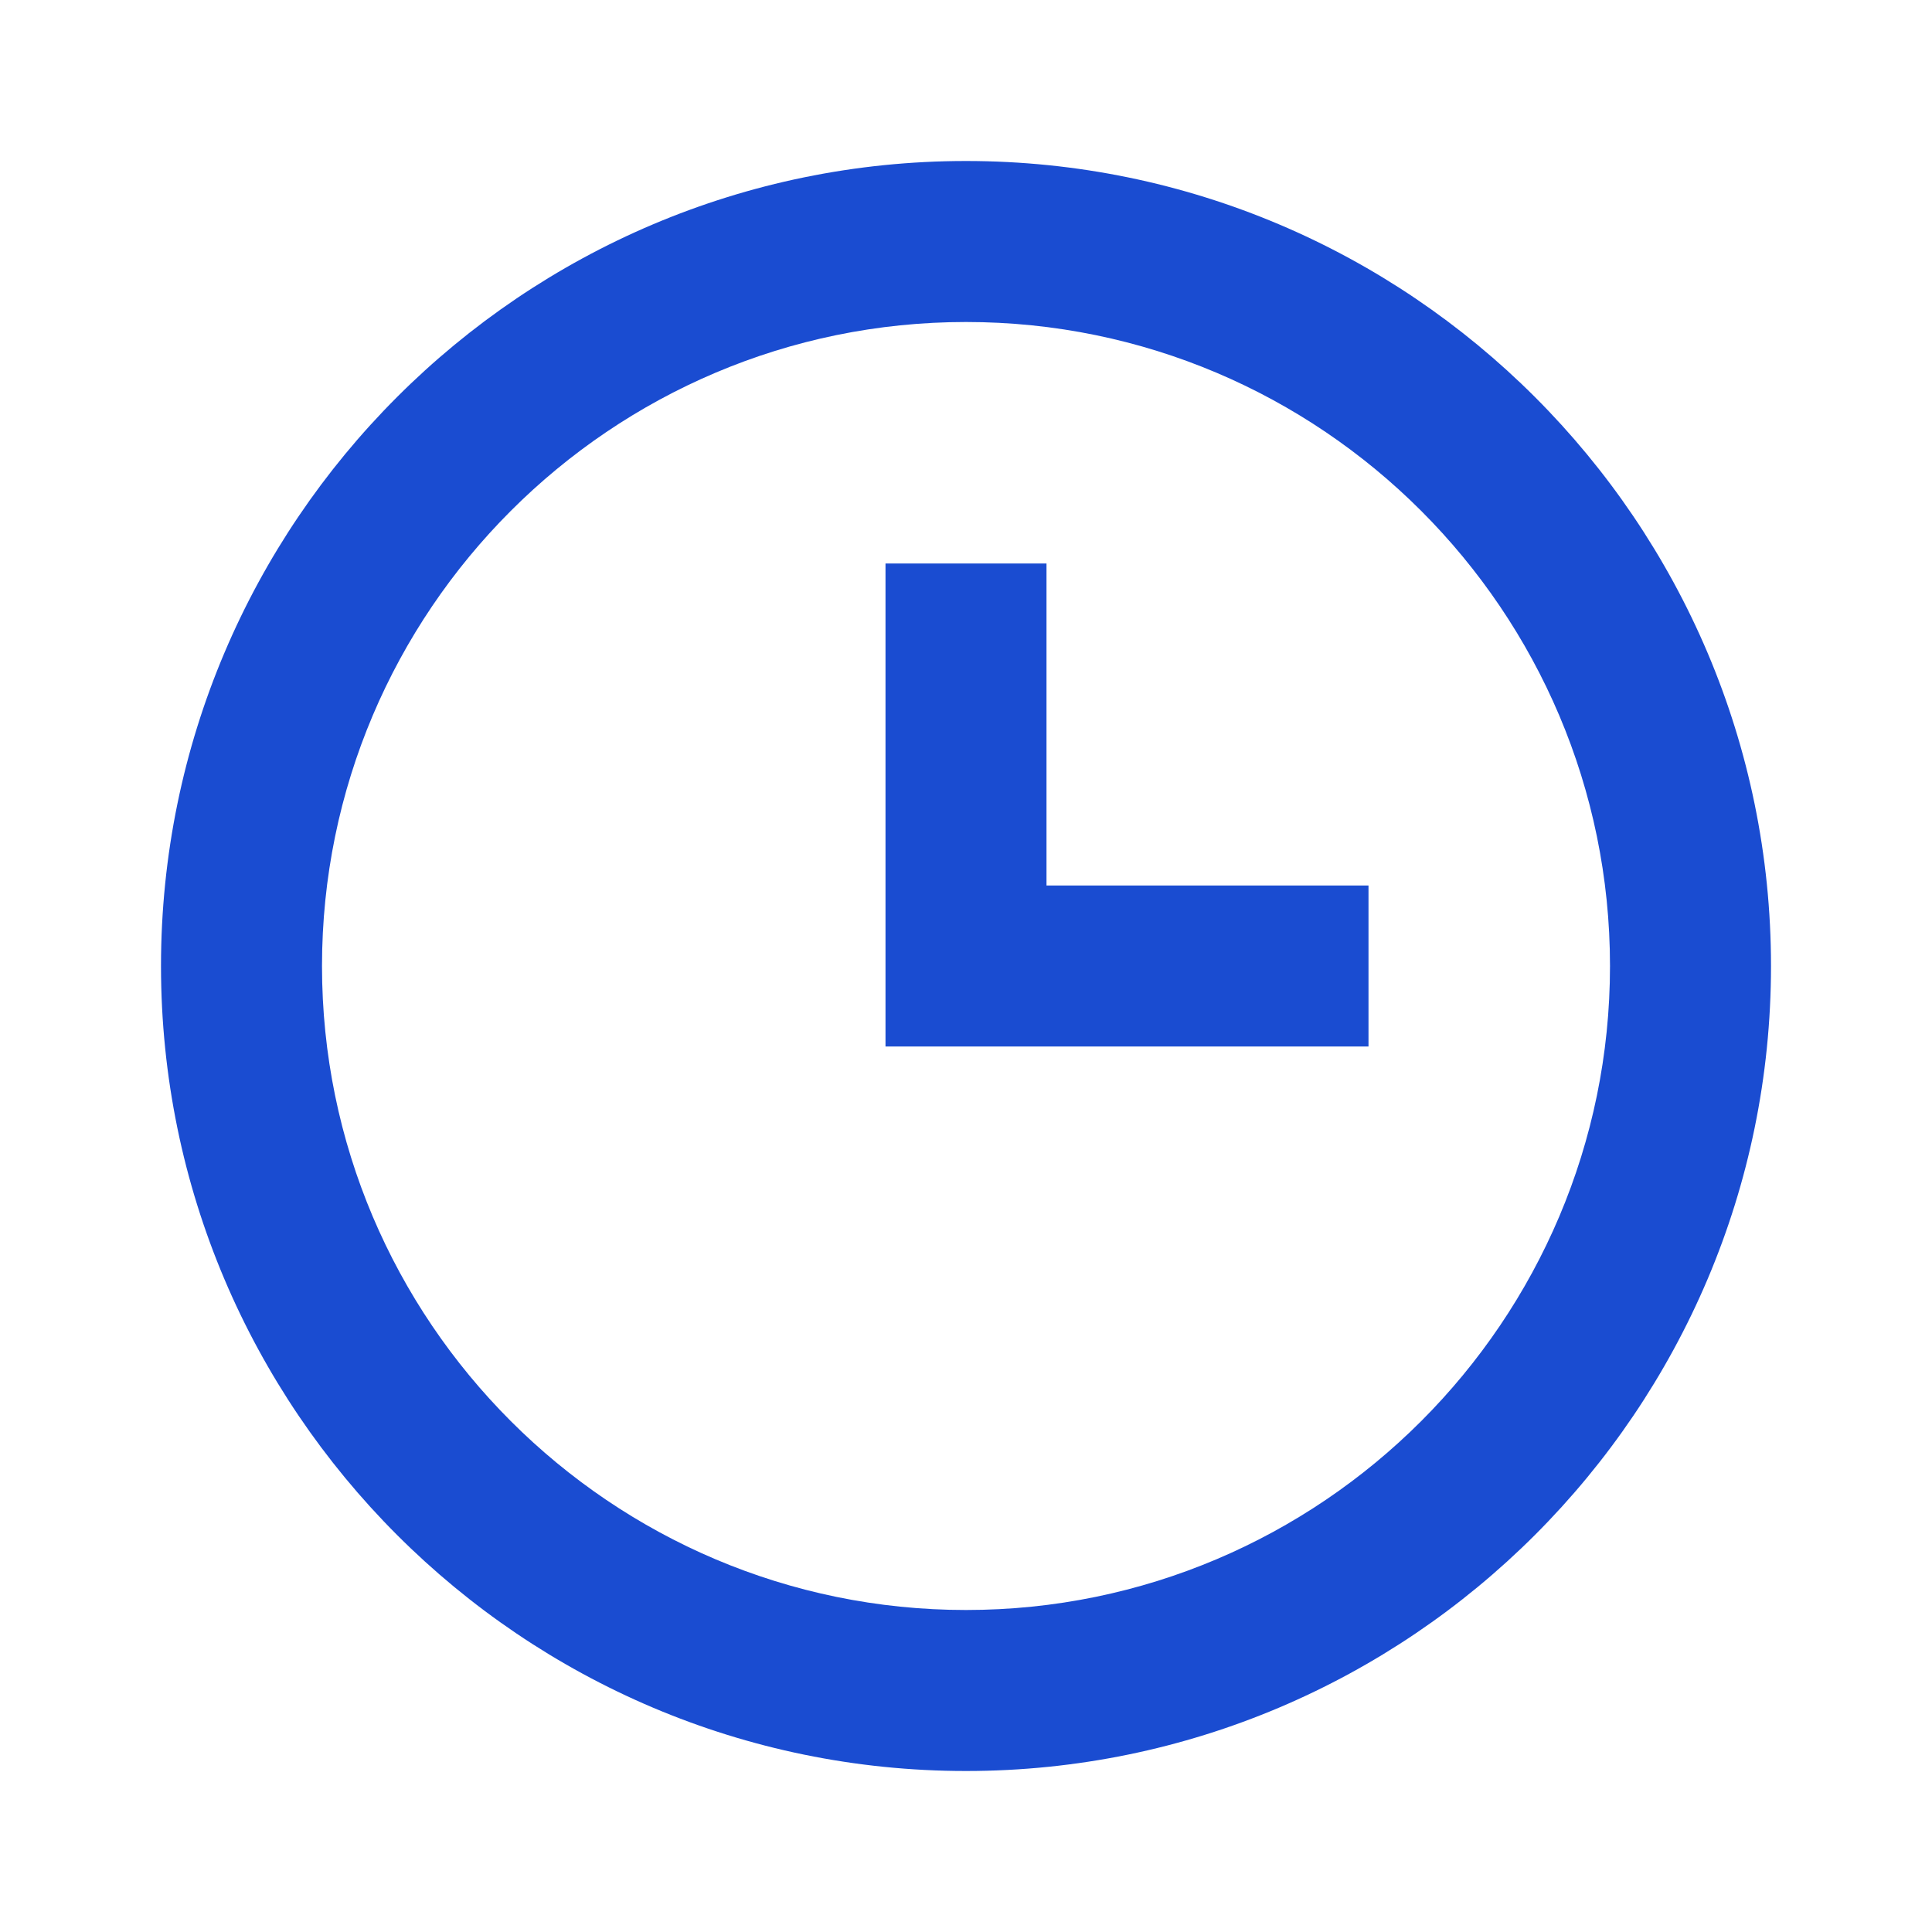
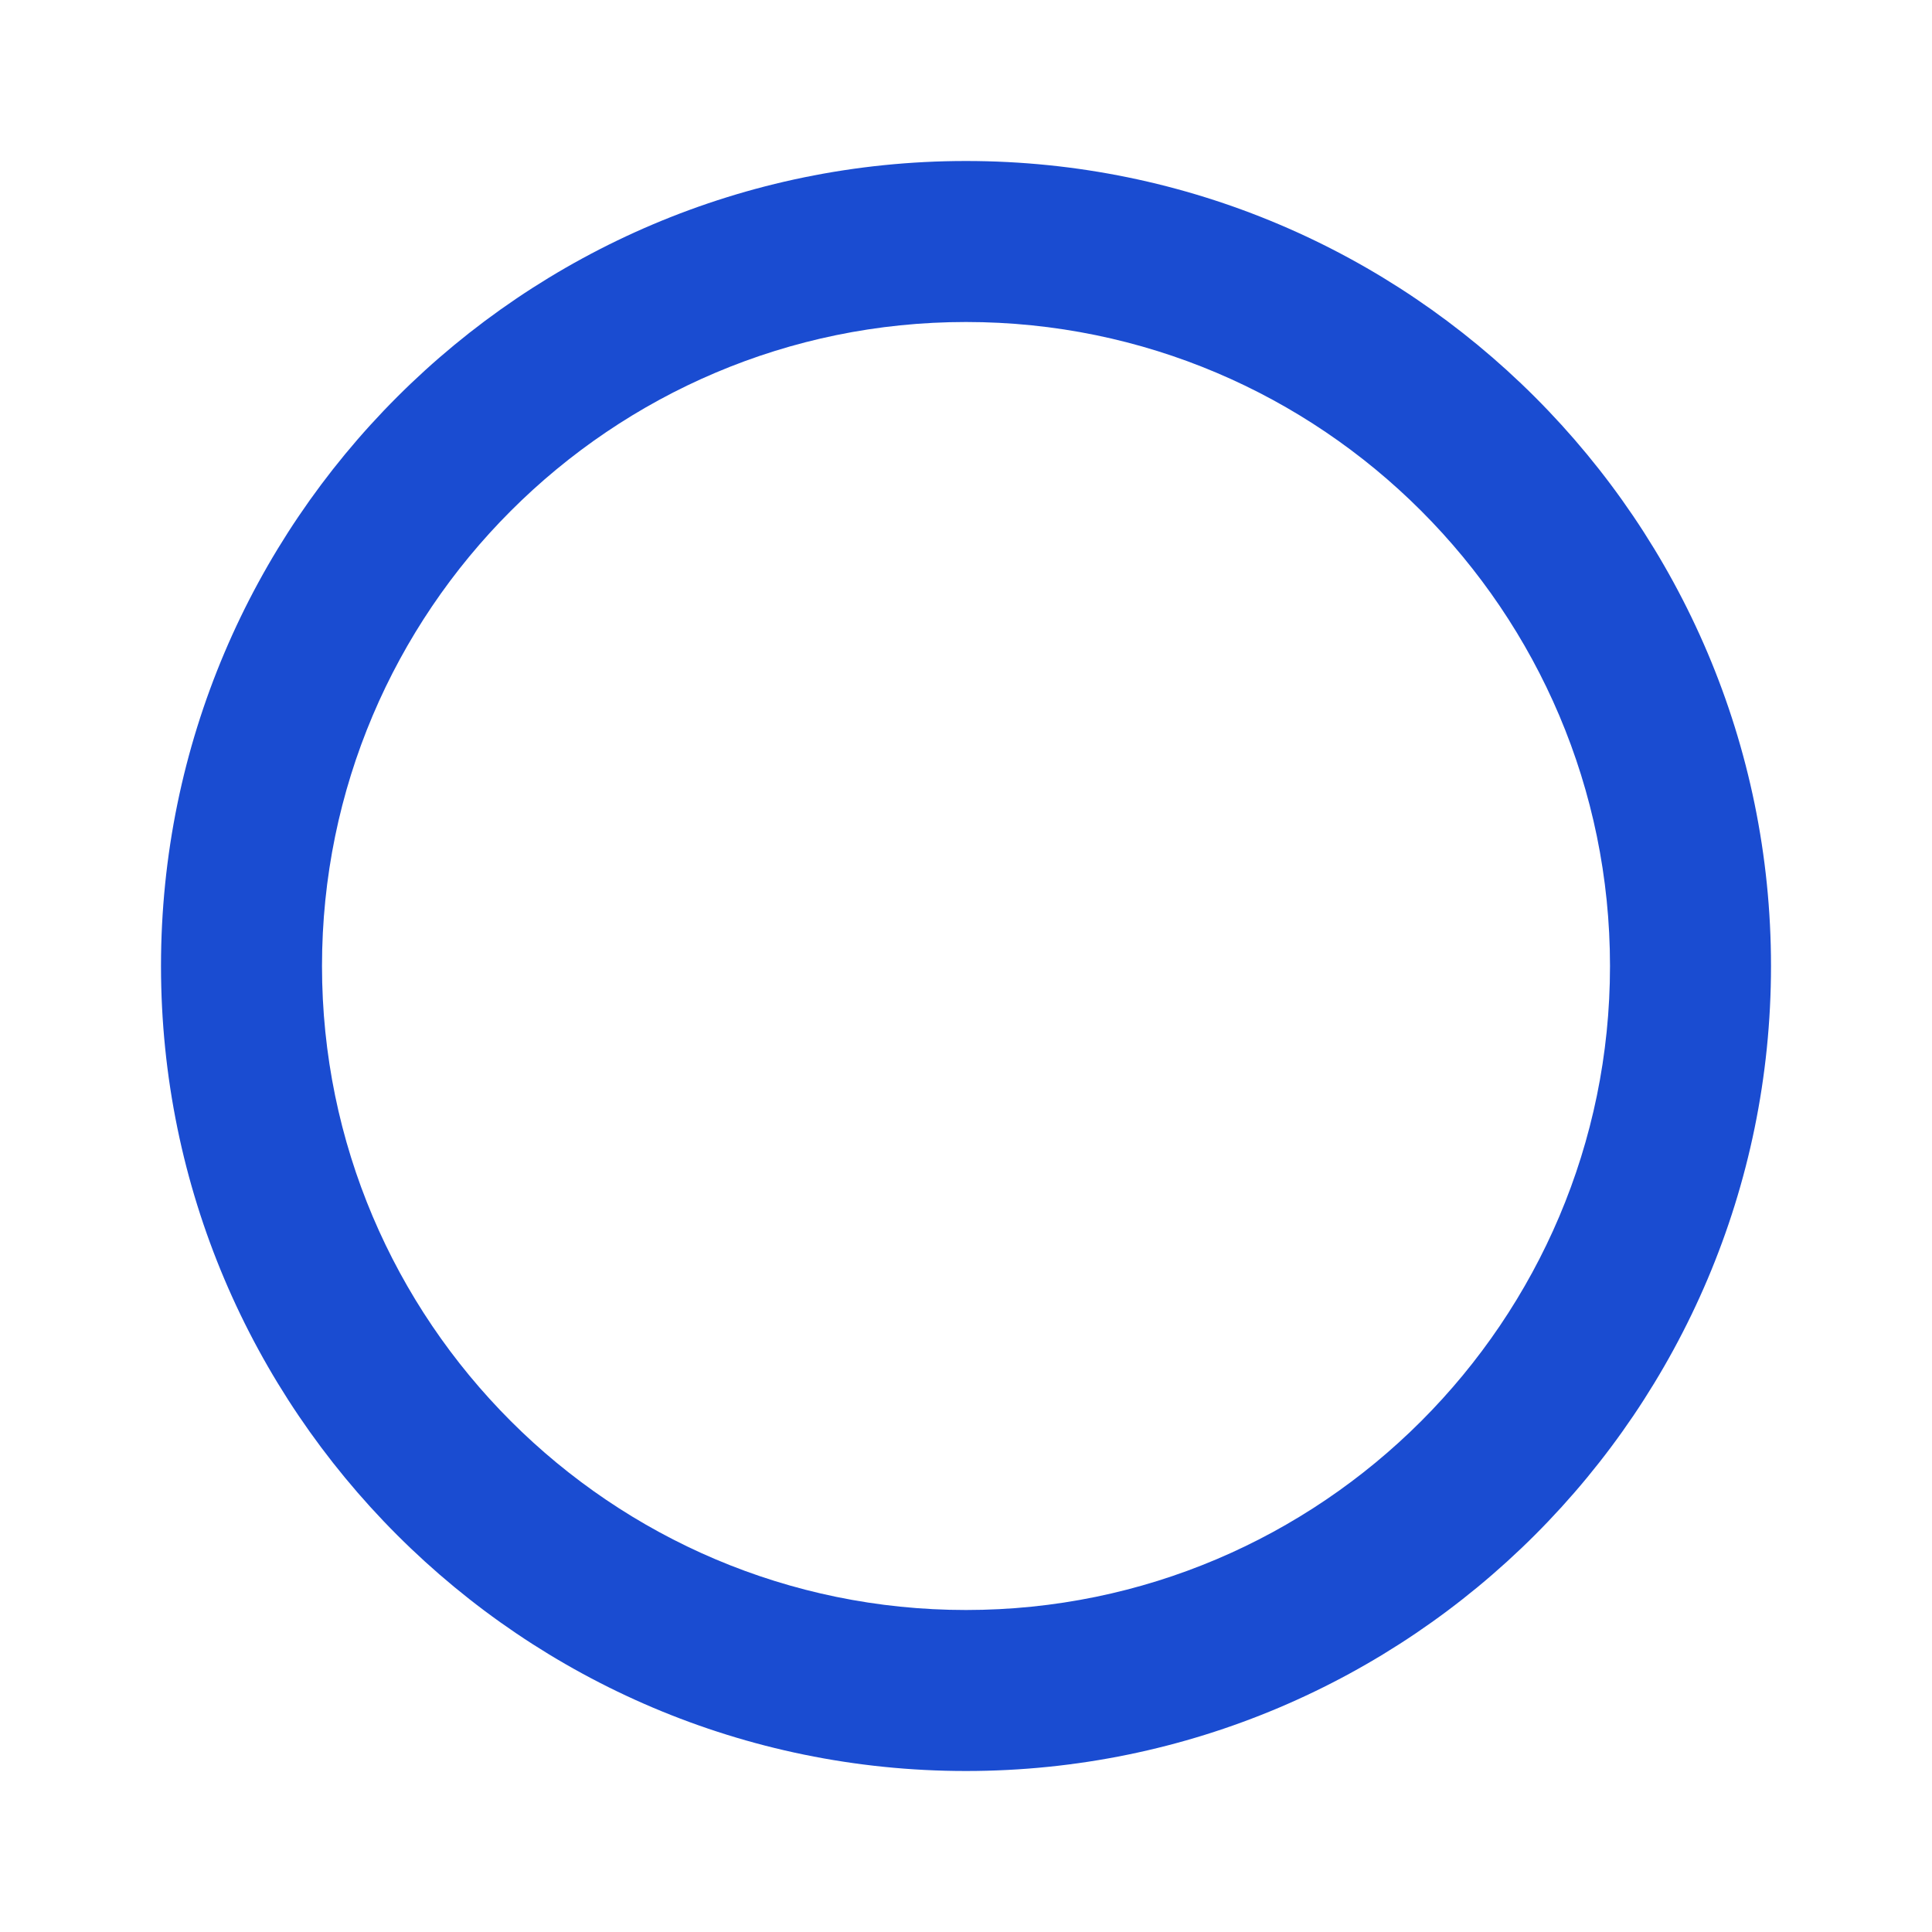
<svg xmlns="http://www.w3.org/2000/svg" width="48" height="48" viewBox="0 0 48 48" fill="none">
  <path d="M24 4C12.972 4 4 12.972 4 24C4 35.028 12.972 44 24 44C35.028 44 44 35.028 44 24C44 12.972 35.028 4 24 4ZM24 40C15.178 40 8 32.822 8 24C8 15.178 15.178 8 24 8C32.822 8 40 15.178 40 24C40 32.822 32.822 40 24 40Z" fill="#1A4CD1" />
-   <path d="M26 14H22V26H34V22H26V14Z" fill="#1A4CD1" />
</svg>